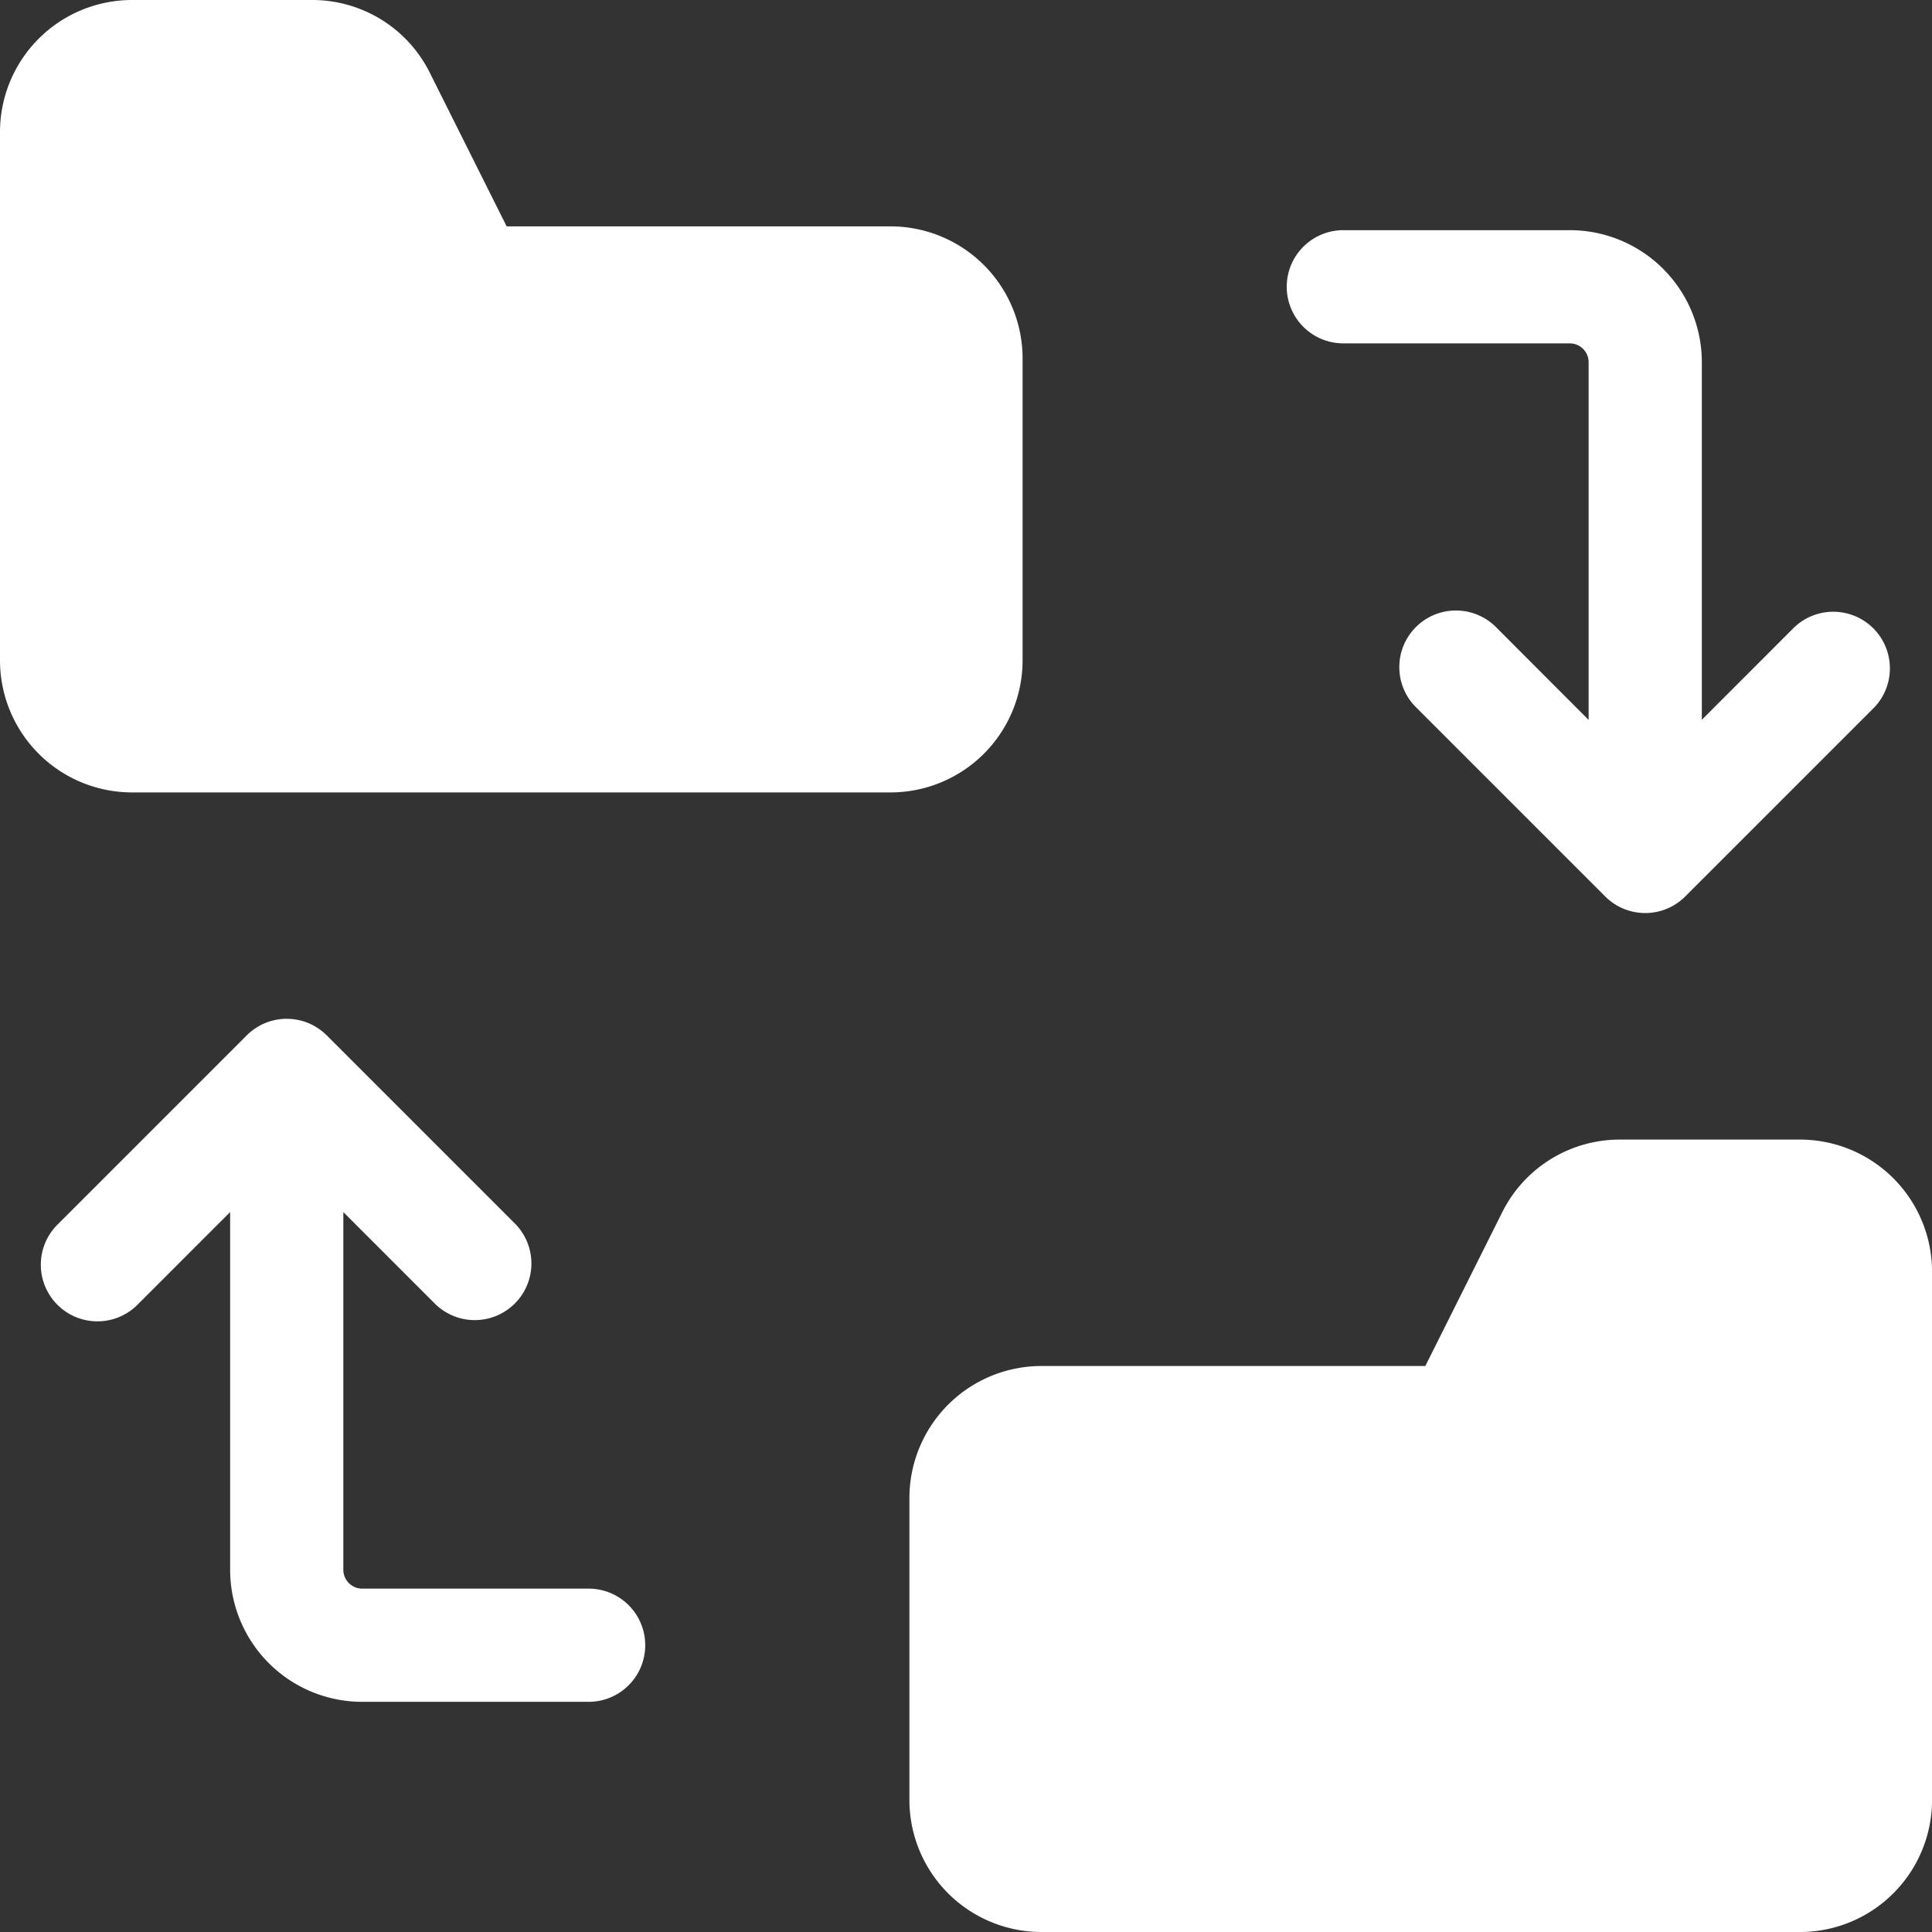
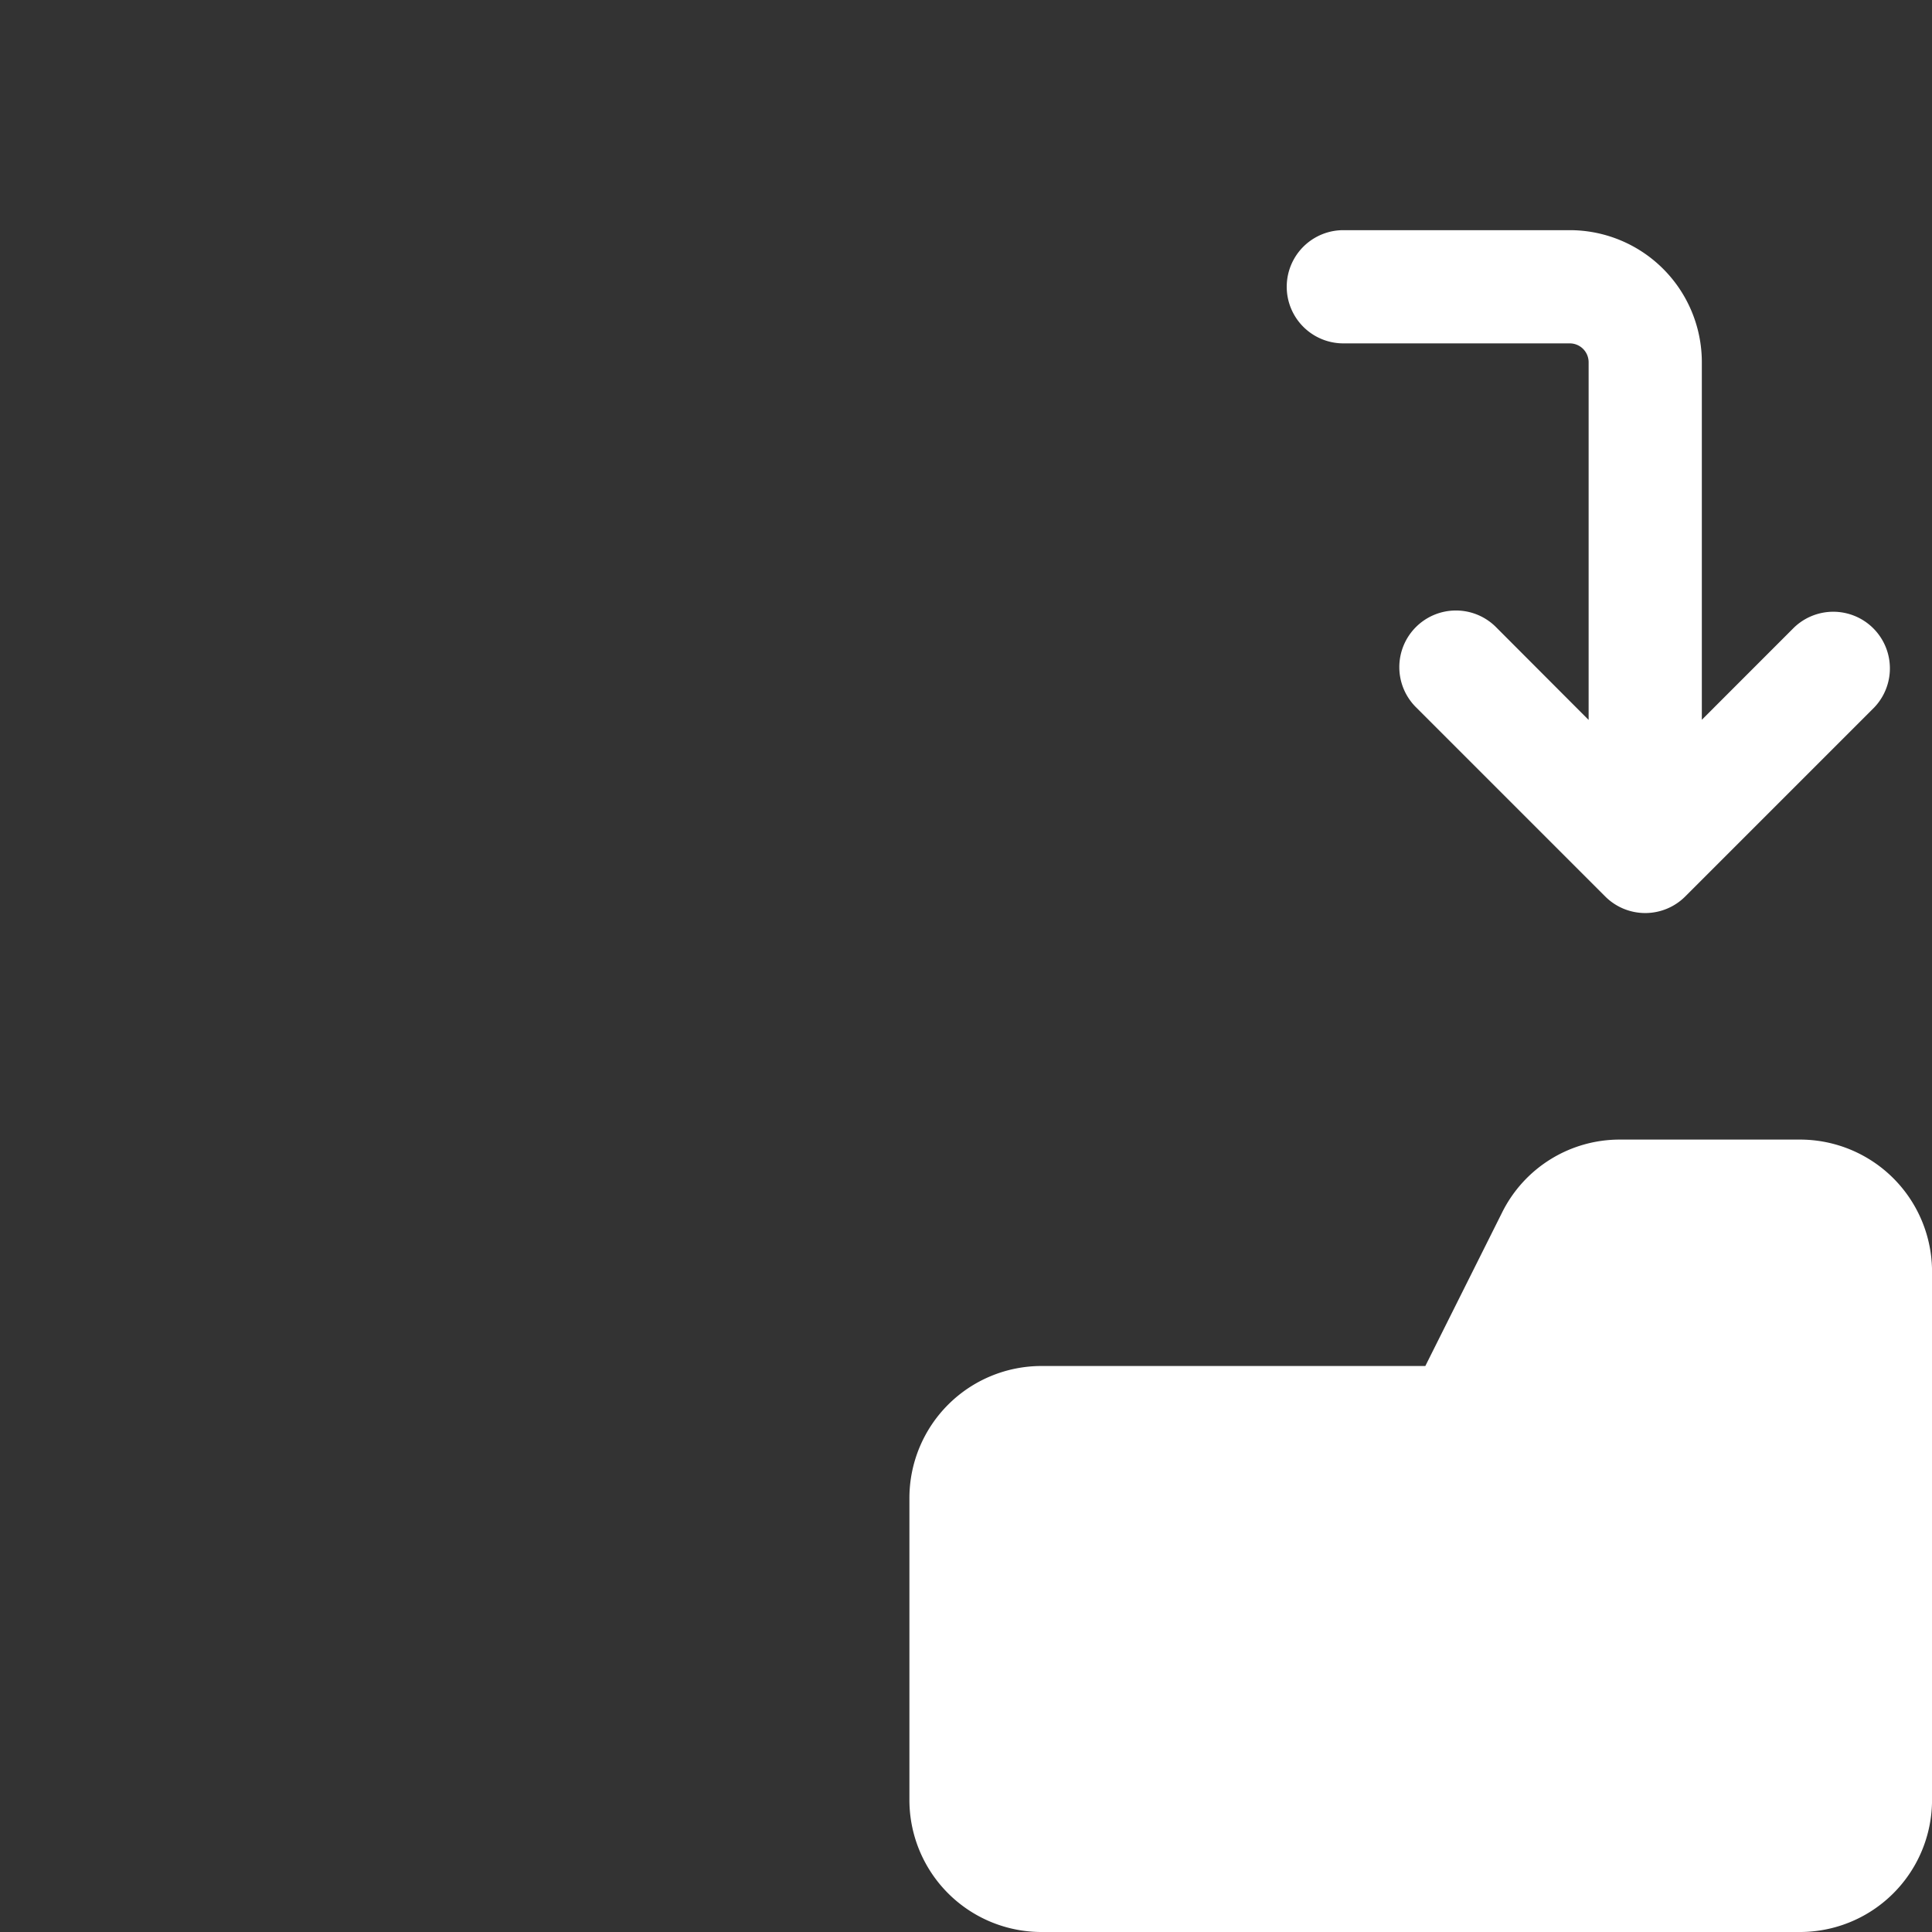
<svg xmlns="http://www.w3.org/2000/svg" width="52" height="52" viewBox="0 0 52 52">
  <rect x="0" y="0" width="52" height="52" fill="#333333" stroke="none" />
  <g transform="translate(0 0)">
-     <path d="M27.523,17.773V9.648a3.555,3.555,0,0,0-3.555-3.555H13.637L11.572,1.965A3.533,3.533,0,0,0,8.393,0H3.555A3.555,3.555,0,0,0,0,3.554V17.773a3.555,3.555,0,0,0,3.555,3.555H23.969A3.555,3.555,0,0,0,27.523,17.773Z" transform="translate(0 0)" fill="#fff" />
    <path d="M264.969,302H260.13a3.533,3.533,0,0,0-3.179,1.965l-2.065,4.129H244.555A3.555,3.555,0,0,0,241,311.648v8.125a3.555,3.555,0,0,0,3.555,3.555h20.414a3.555,3.555,0,0,0,3.555-3.555V305.555A3.555,3.555,0,0,0,264.969,302Z" transform="translate(-216.523 -271.328)" fill="#fff" />
    <path d="M342.523,64.047h6.094a.508.508,0,0,1,.508.508v9.627L346.648,71.7a1.524,1.524,0,1,0-2.155,2.155l5.078,5.078a1.523,1.523,0,0,0,2.155,0l5.078-5.078a1.524,1.524,0,0,0-2.155-2.155l-2.477,2.478V64.555A3.555,3.555,0,0,0,348.617,61h-6.094a1.523,1.523,0,1,0,0,3.047Z" transform="translate(-306.367 -54.805)" fill="#fff" />
-     <path d="M25.722,285.33H19.628a.508.508,0,0,1-.508-.508v-9.627l2.477,2.478a1.524,1.524,0,0,0,2.155-2.155l-5.078-5.078a1.523,1.523,0,0,0-2.155,0l-5.078,5.078a1.524,1.524,0,1,0,2.155,2.155l2.477-2.478v9.627a3.555,3.555,0,0,0,3.555,3.555h6.094a1.523,1.523,0,0,0,0-3.047Z" transform="translate(-9.879 -242.572)" fill="#fff" />
  </g>
</svg>